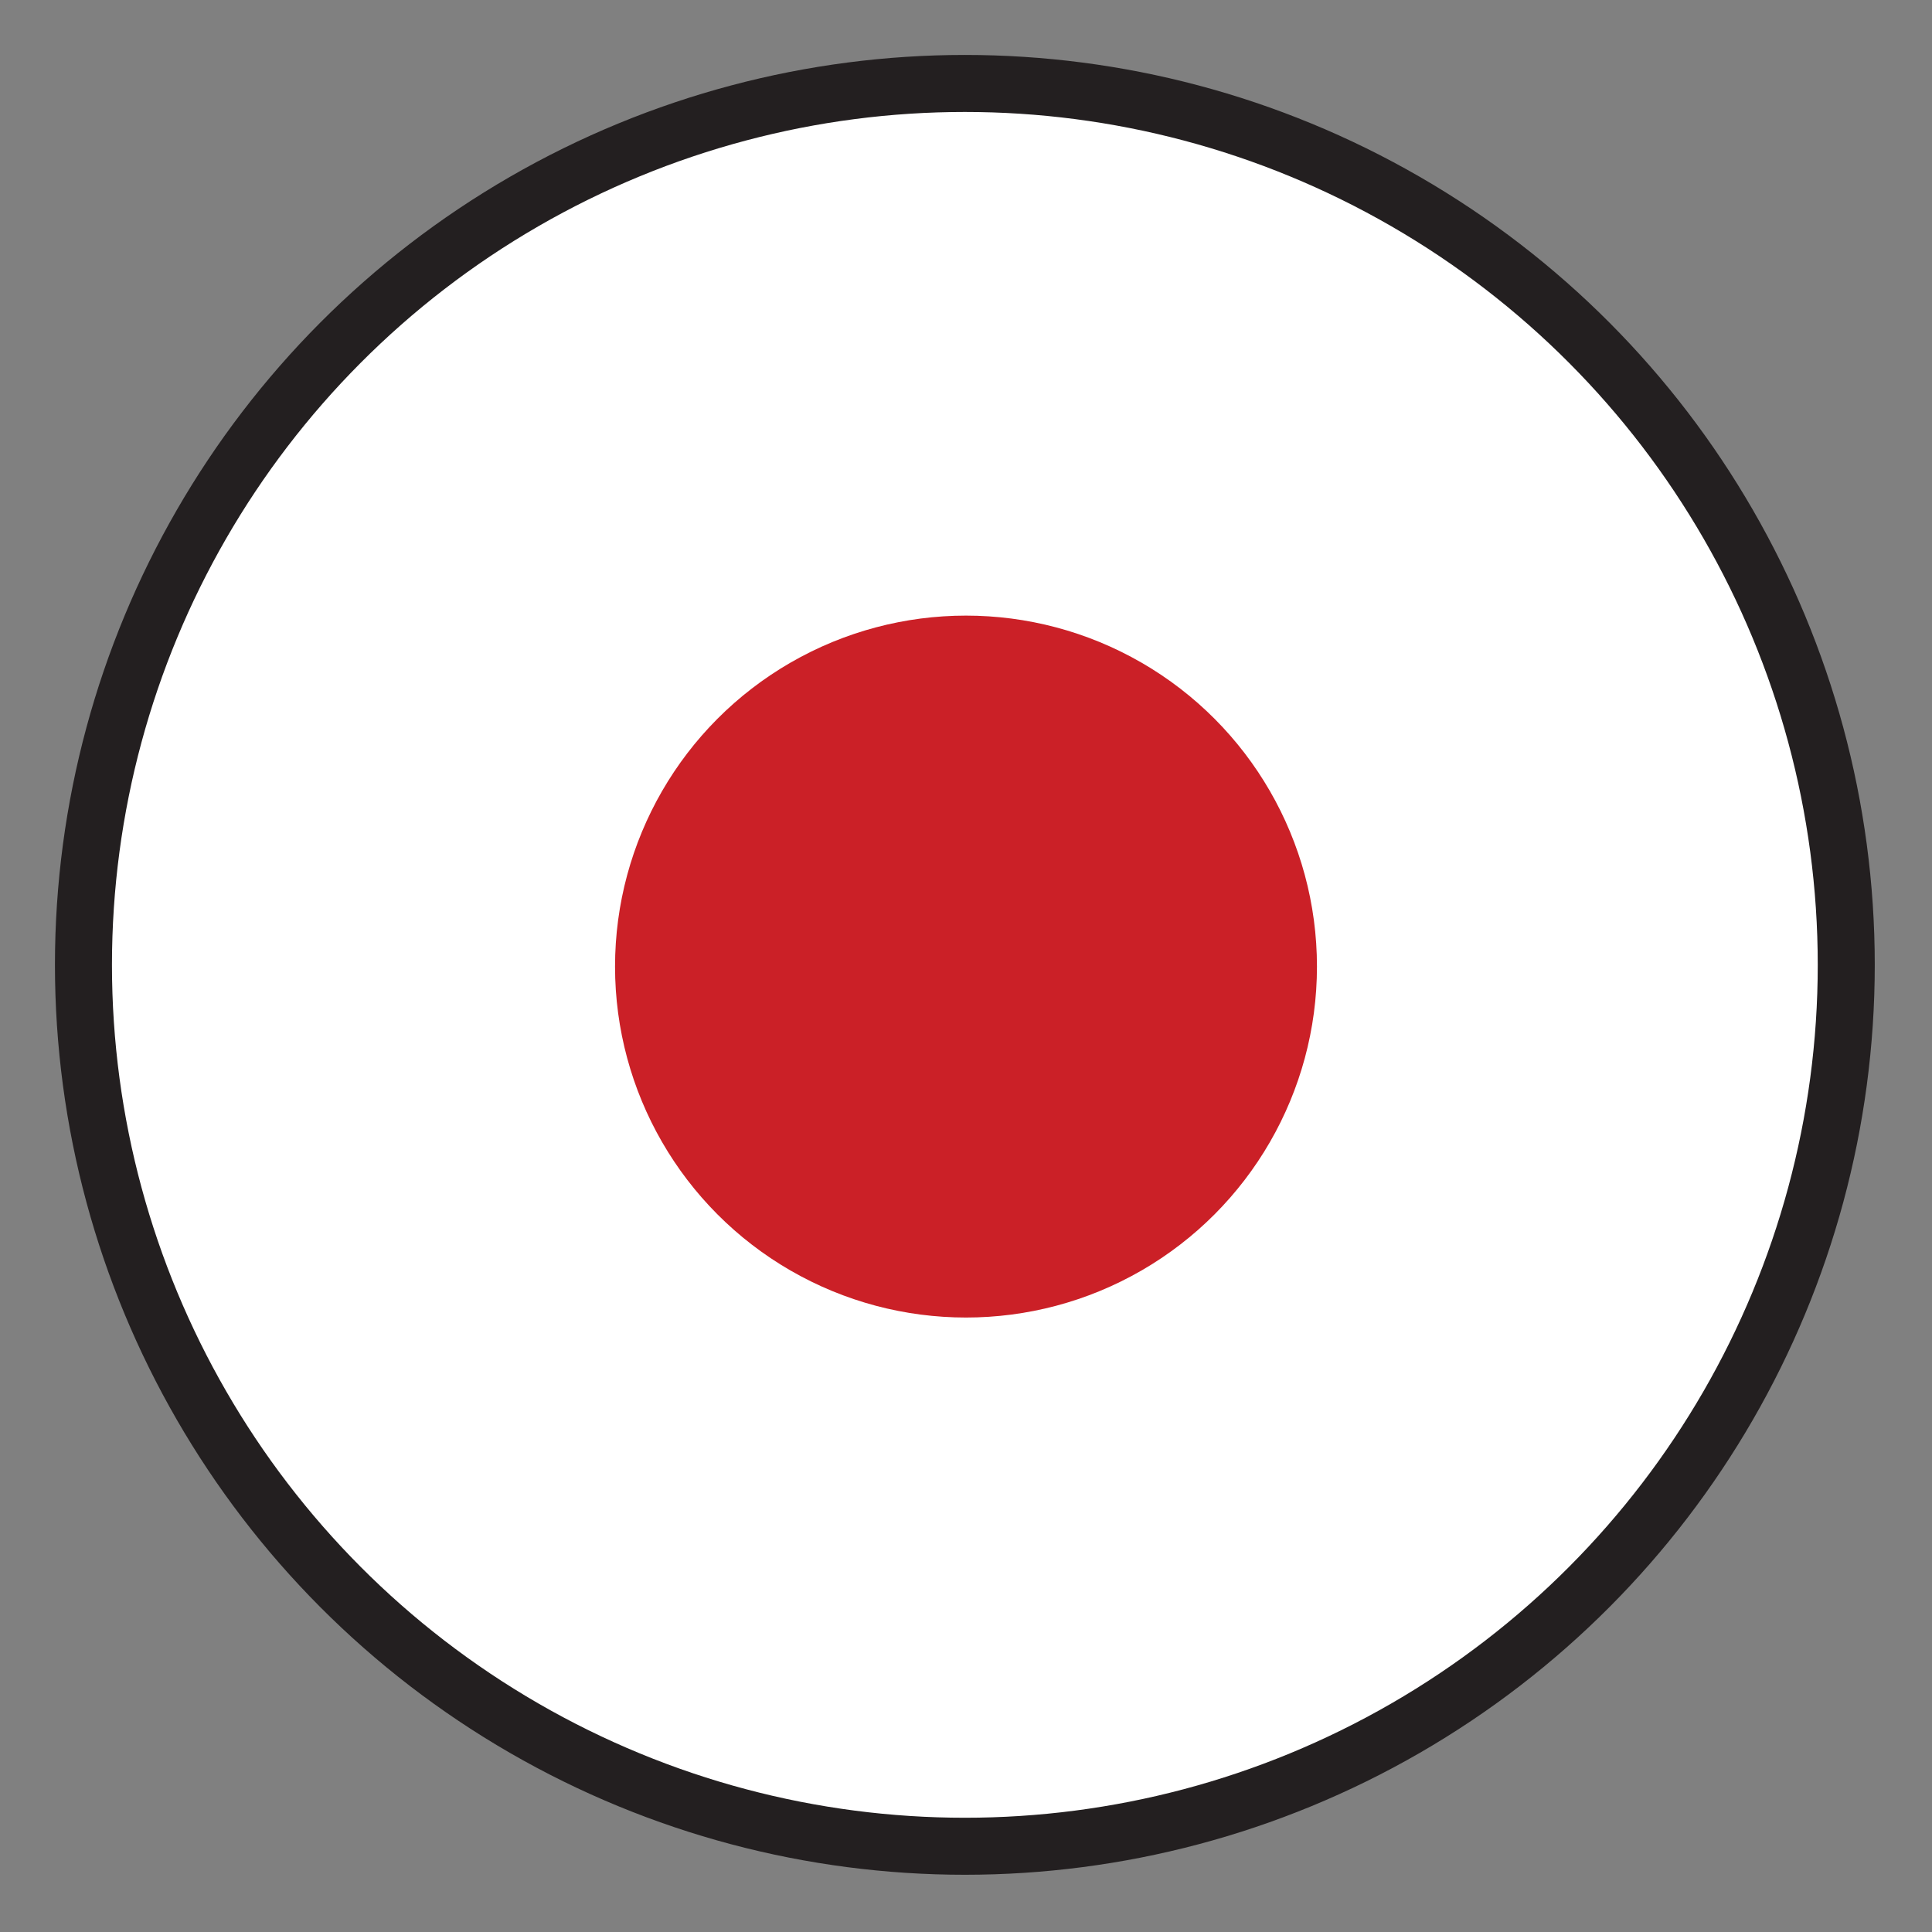
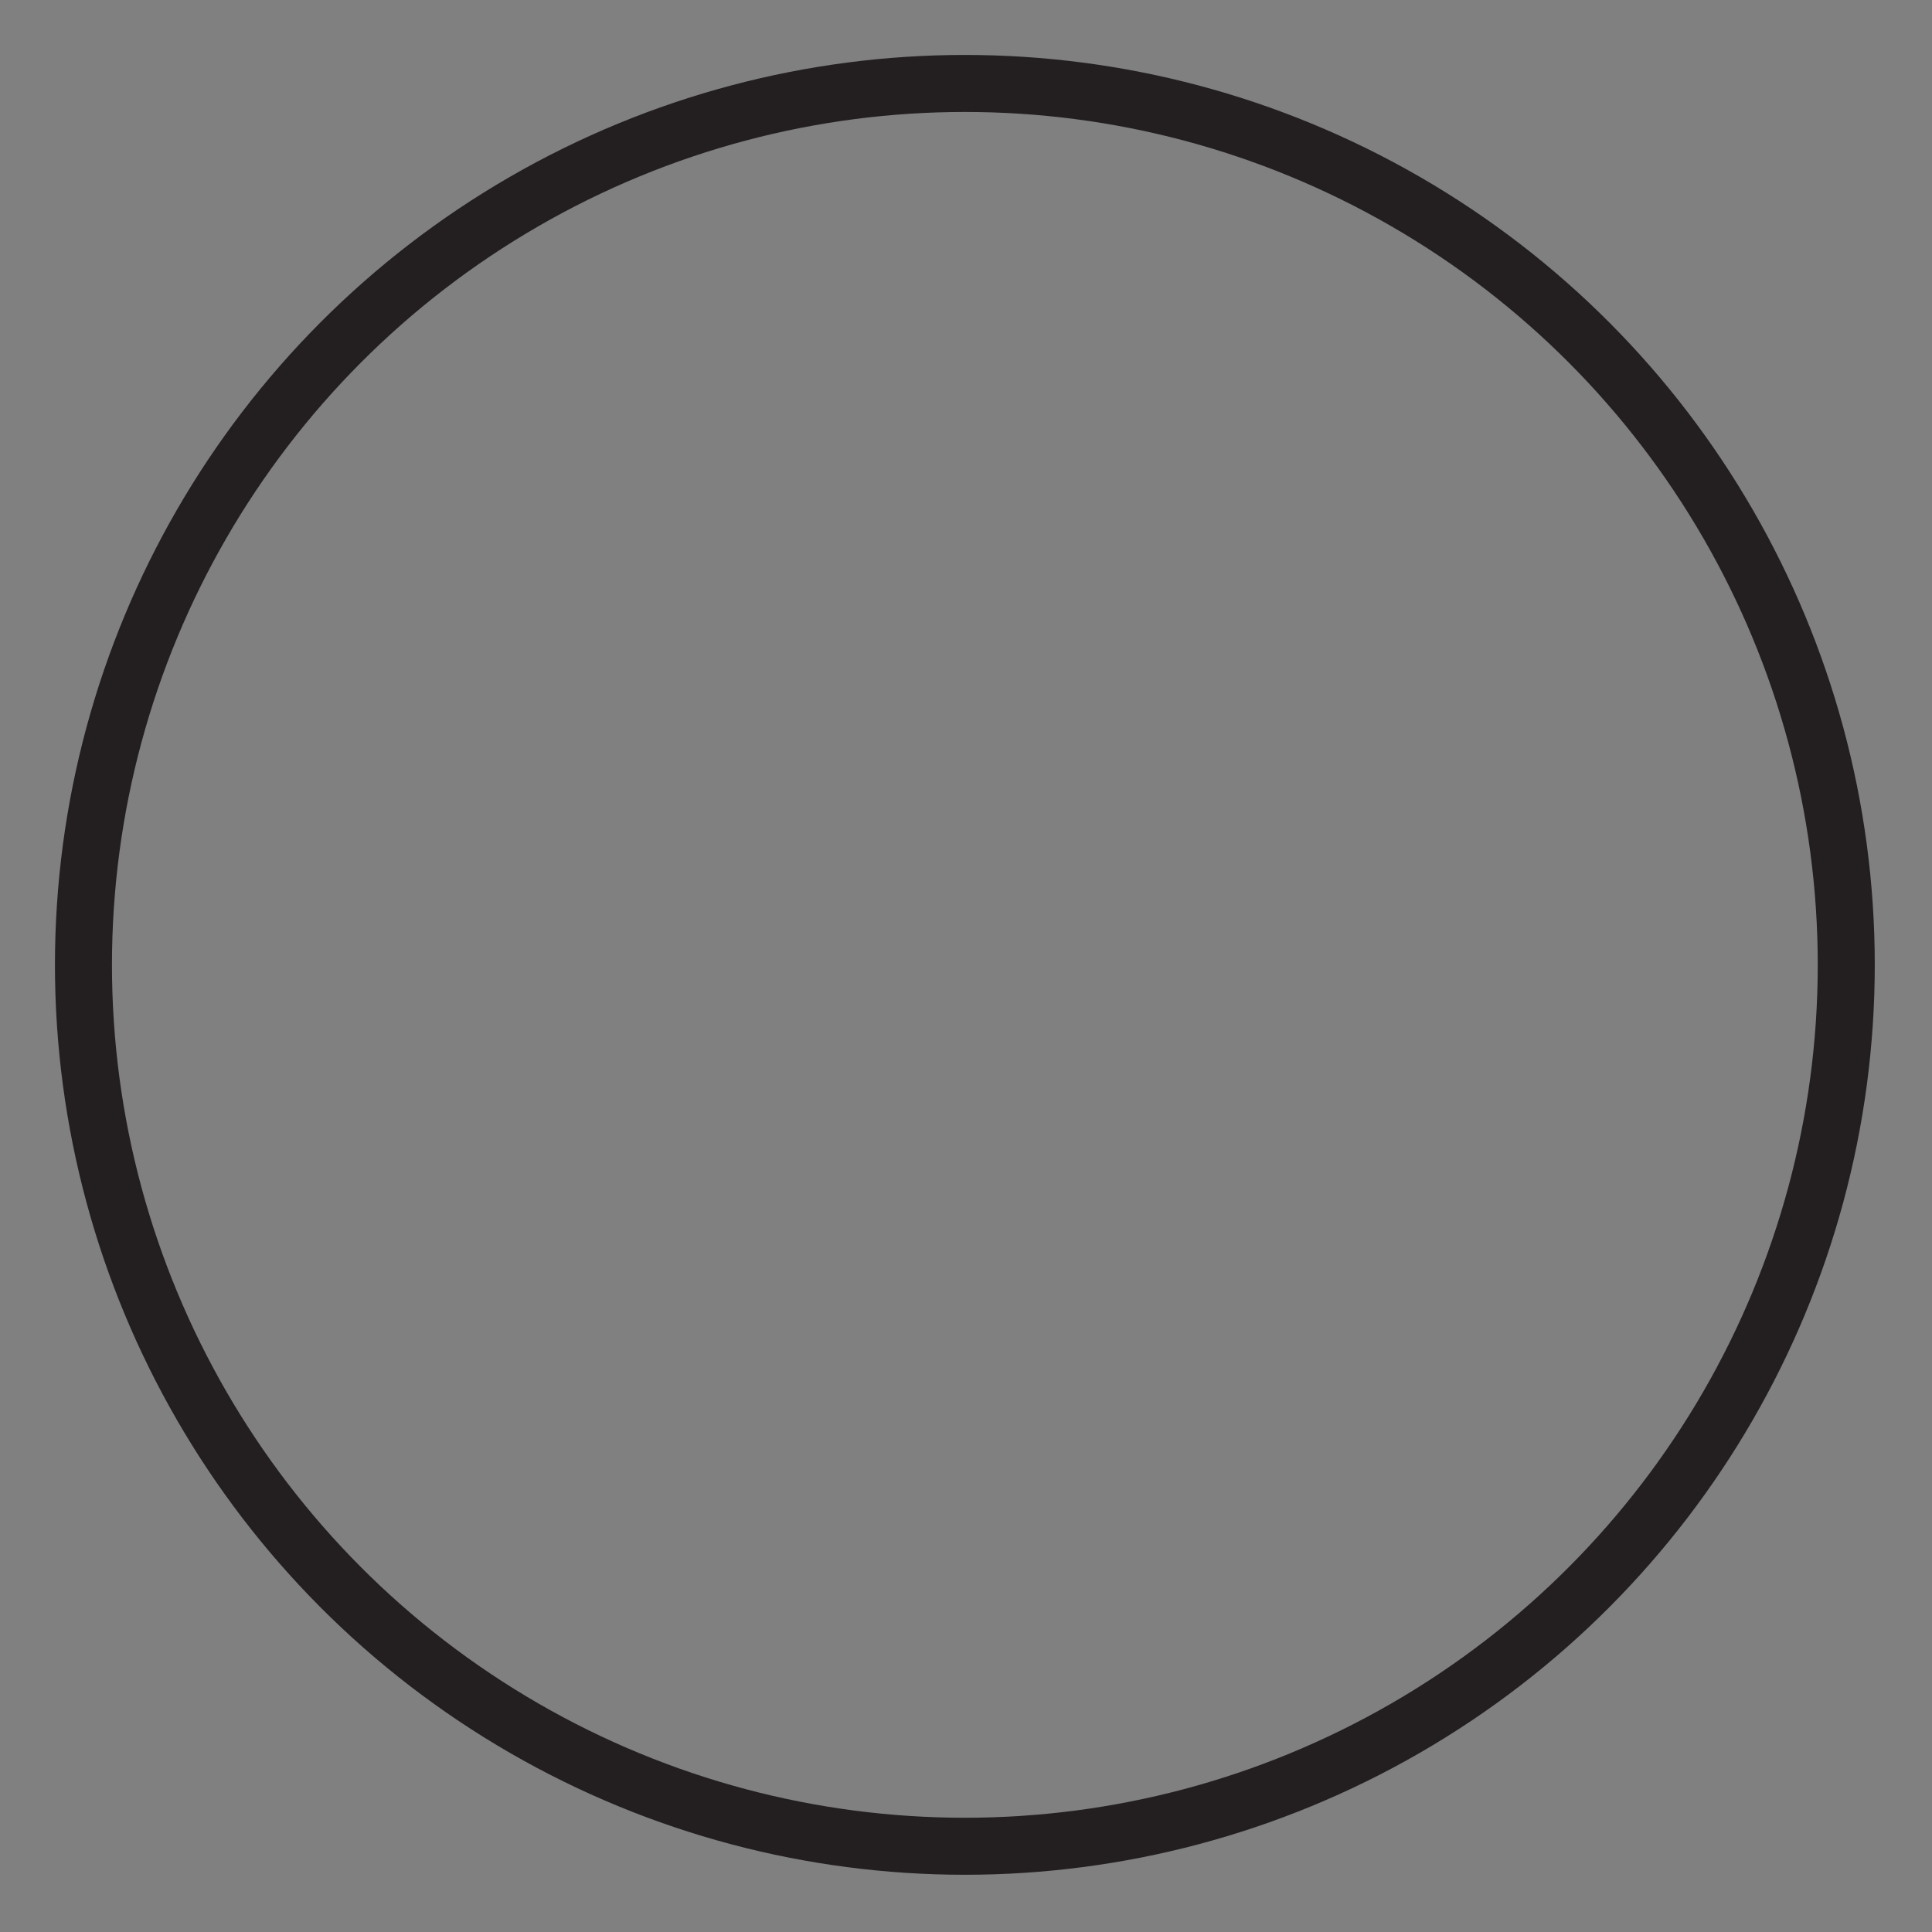
<svg xmlns="http://www.w3.org/2000/svg" version="1.1" id="Layer_1" x="0px" y="0px" viewBox="0 0 338 338" style="enable-background:new 0 0 338 338;" xml:space="preserve">
  <rect x="0" y="0" width="338" height="338" fill="#808080" stroke="none" />
  <style type="text/css">
	.st0{fill:#FFFFFF;}
	.st1{fill:#CB2027;}
	.st2{fill:none;stroke:#231F20;stroke-width:9.975;stroke-miterlimit:10;}
</style>
  <g>
-     <circle class="st0" cx="169" cy="169" r="154.4" />
-     <circle class="st1" cx="169" cy="169.1" r="61.4" />
    <circle class="st2" cx="168.8" cy="168.8" r="154.2" />
  </g>
</svg>